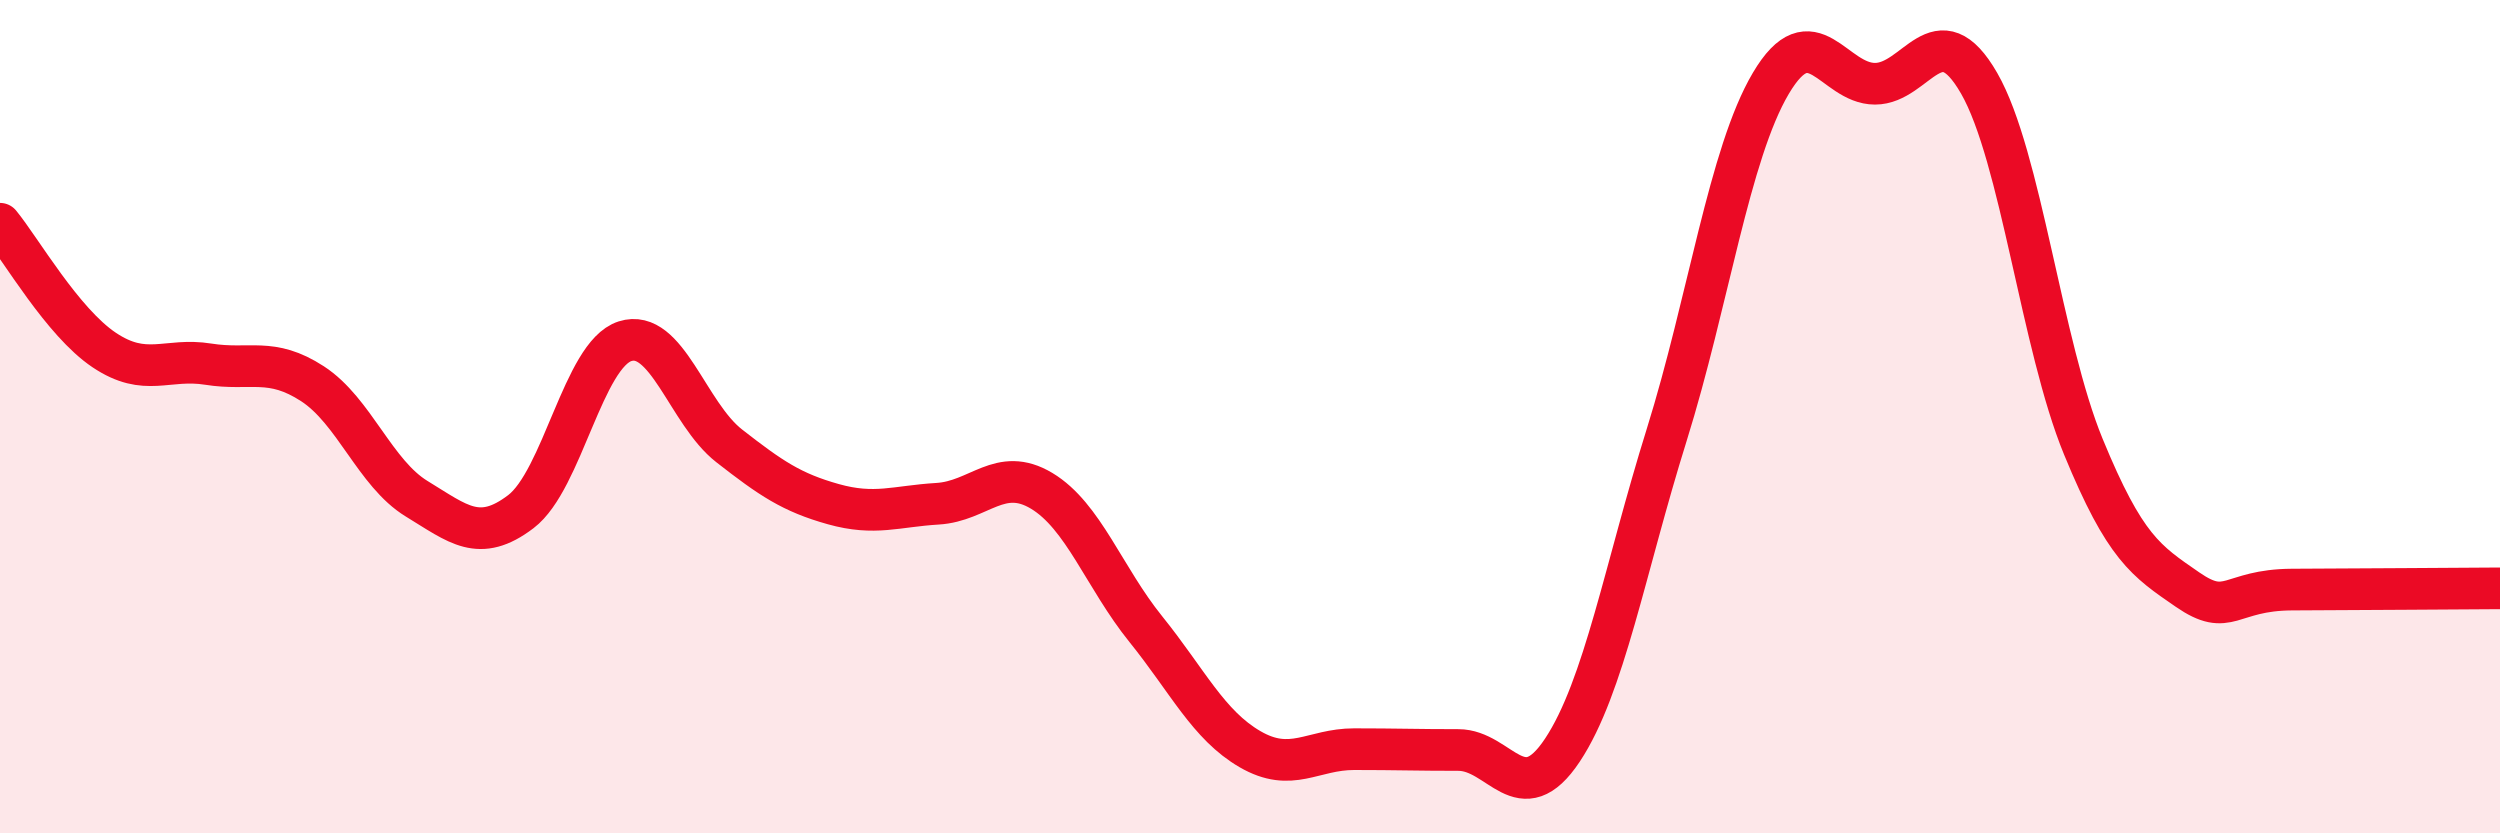
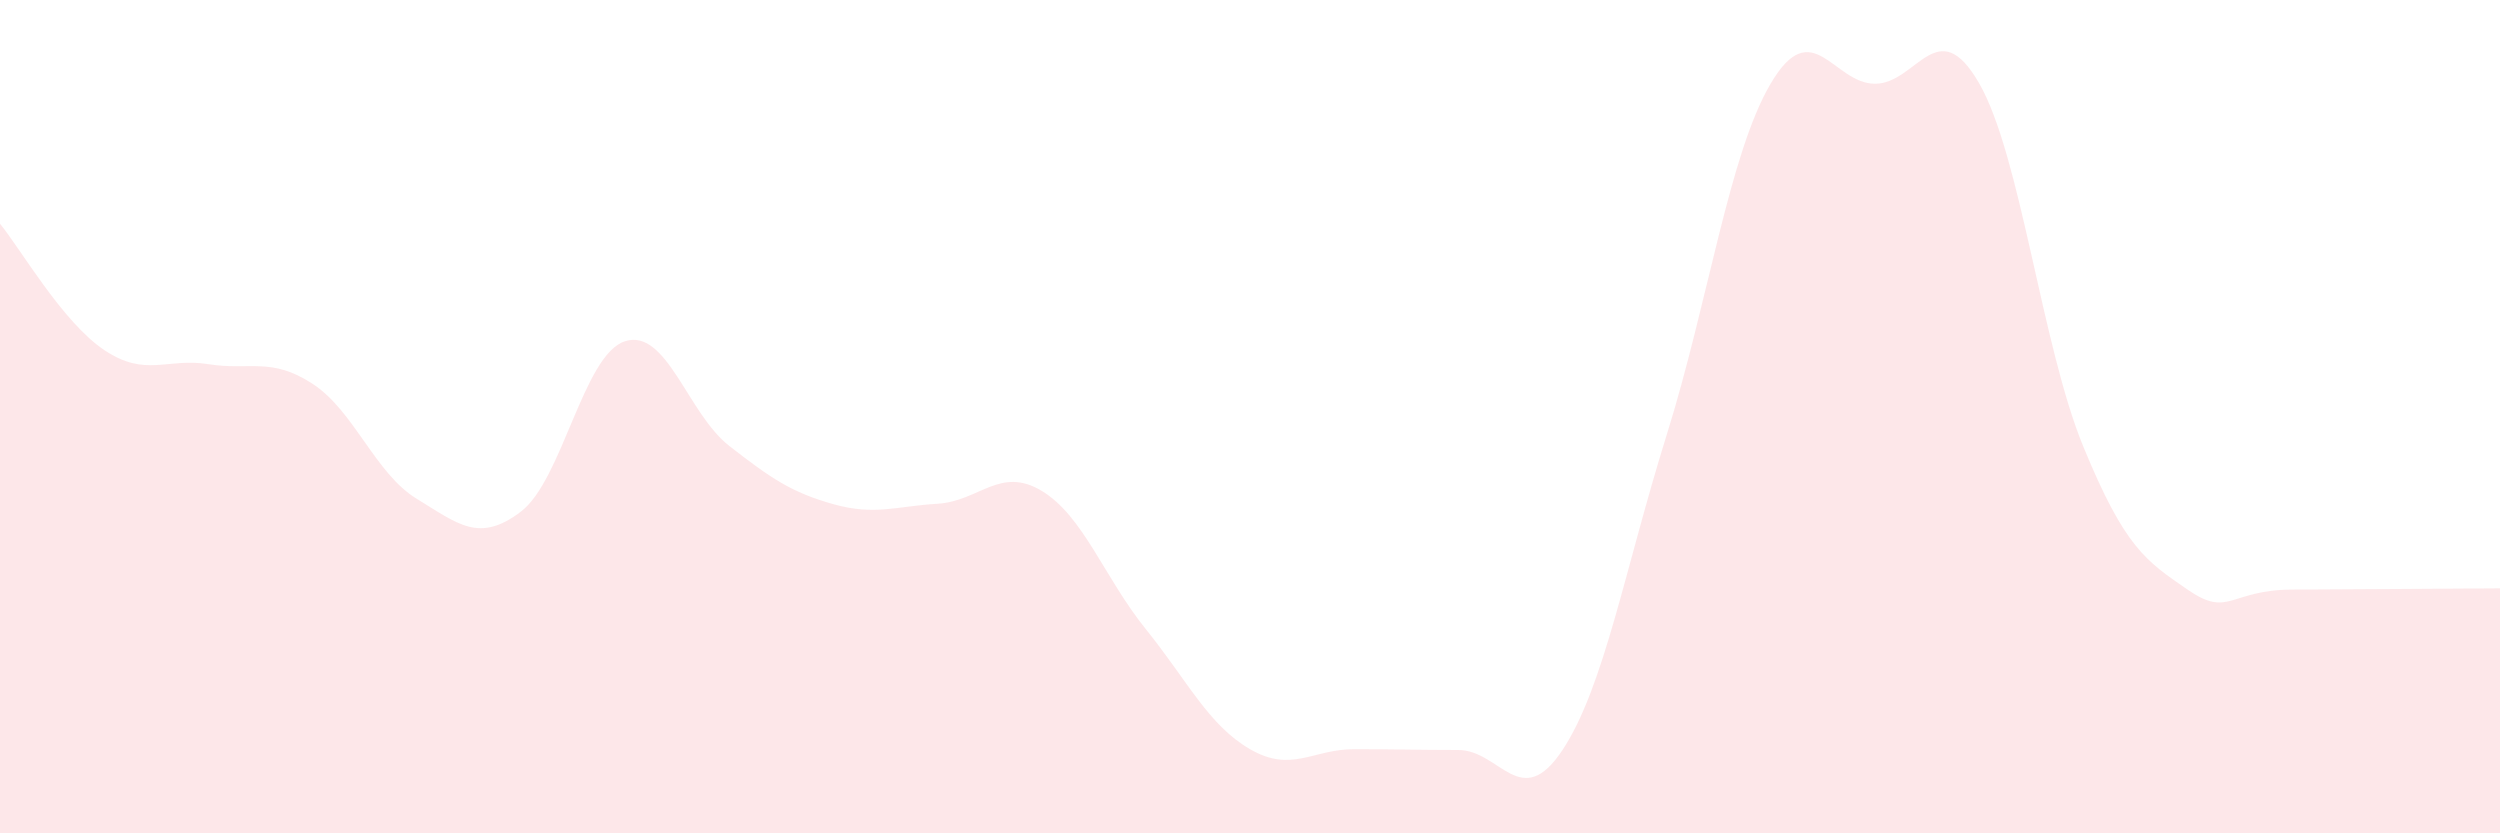
<svg xmlns="http://www.w3.org/2000/svg" width="60" height="20" viewBox="0 0 60 20">
  <path d="M 0,5.37 C 0.5,5.98 1.5,7.73 2.5,8.4 C 3.5,9.07 4,8.58 5,8.74 C 6,8.9 6.5,8.56 7.5,9.21 C 8.5,9.86 9,11.36 10,11.97 C 11,12.58 11.5,13.04 12.5,12.28 C 13.5,11.52 14,8.51 15,8.19 C 16,7.87 16.5,9.92 17.5,10.7 C 18.5,11.48 19,11.82 20,12.1 C 21,12.38 21.5,12.15 22.5,12.09 C 23.5,12.03 24,11.18 25,11.78 C 26,12.38 26.5,13.86 27.5,15.1 C 28.5,16.34 29,17.4 30,17.98 C 31,18.56 31.5,17.98 32.5,17.98 C 33.5,17.98 34,18 35,18 C 36,18 36.5,19.51 37.5,18 C 38.5,16.49 39,13.64 40,10.44 C 41,7.24 41.5,3.69 42.5,2 C 43.5,0.31 44,2.01 45,2.01 C 46,2.01 46.5,0.26 47.5,2 C 48.5,3.74 49,8.29 50,10.72 C 51,13.15 51.5,13.46 52.5,14.15 C 53.5,14.84 53.5,14.16 55,14.15 C 56.5,14.14 59,14.13 60,14.12L60 20L0 20Z" fill="#EB0A25" opacity="0.1" stroke-linecap="round" stroke-linejoin="round" />
-   <path d="M 0,5.37 C 0.5,5.98 1.5,7.73 2.5,8.4 C 3.5,9.07 4,8.58 5,8.74 C 6,8.9 6.5,8.56 7.5,9.21 C 8.5,9.86 9,11.36 10,11.97 C 11,12.58 11.5,13.04 12.5,12.28 C 13.5,11.52 14,8.51 15,8.19 C 16,7.87 16.5,9.92 17.5,10.7 C 18.5,11.48 19,11.82 20,12.1 C 21,12.38 21.5,12.15 22.5,12.09 C 23.5,12.03 24,11.18 25,11.78 C 26,12.38 26.5,13.86 27.5,15.1 C 28.5,16.34 29,17.4 30,17.98 C 31,18.56 31.5,17.98 32.5,17.98 C 33.5,17.98 34,18 35,18 C 36,18 36.5,19.51 37.5,18 C 38.5,16.49 39,13.64 40,10.44 C 41,7.24 41.5,3.69 42.5,2 C 43.5,0.31 44,2.01 45,2.01 C 46,2.01 46.5,0.26 47.5,2 C 48.5,3.74 49,8.29 50,10.72 C 51,13.15 51.5,13.46 52.5,14.15 C 53.5,14.84 53.5,14.16 55,14.15 C 56.5,14.14 59,14.13 60,14.12" stroke="#EB0A25" stroke-width="1" fill="none" stroke-linecap="round" stroke-linejoin="round" />
</svg>